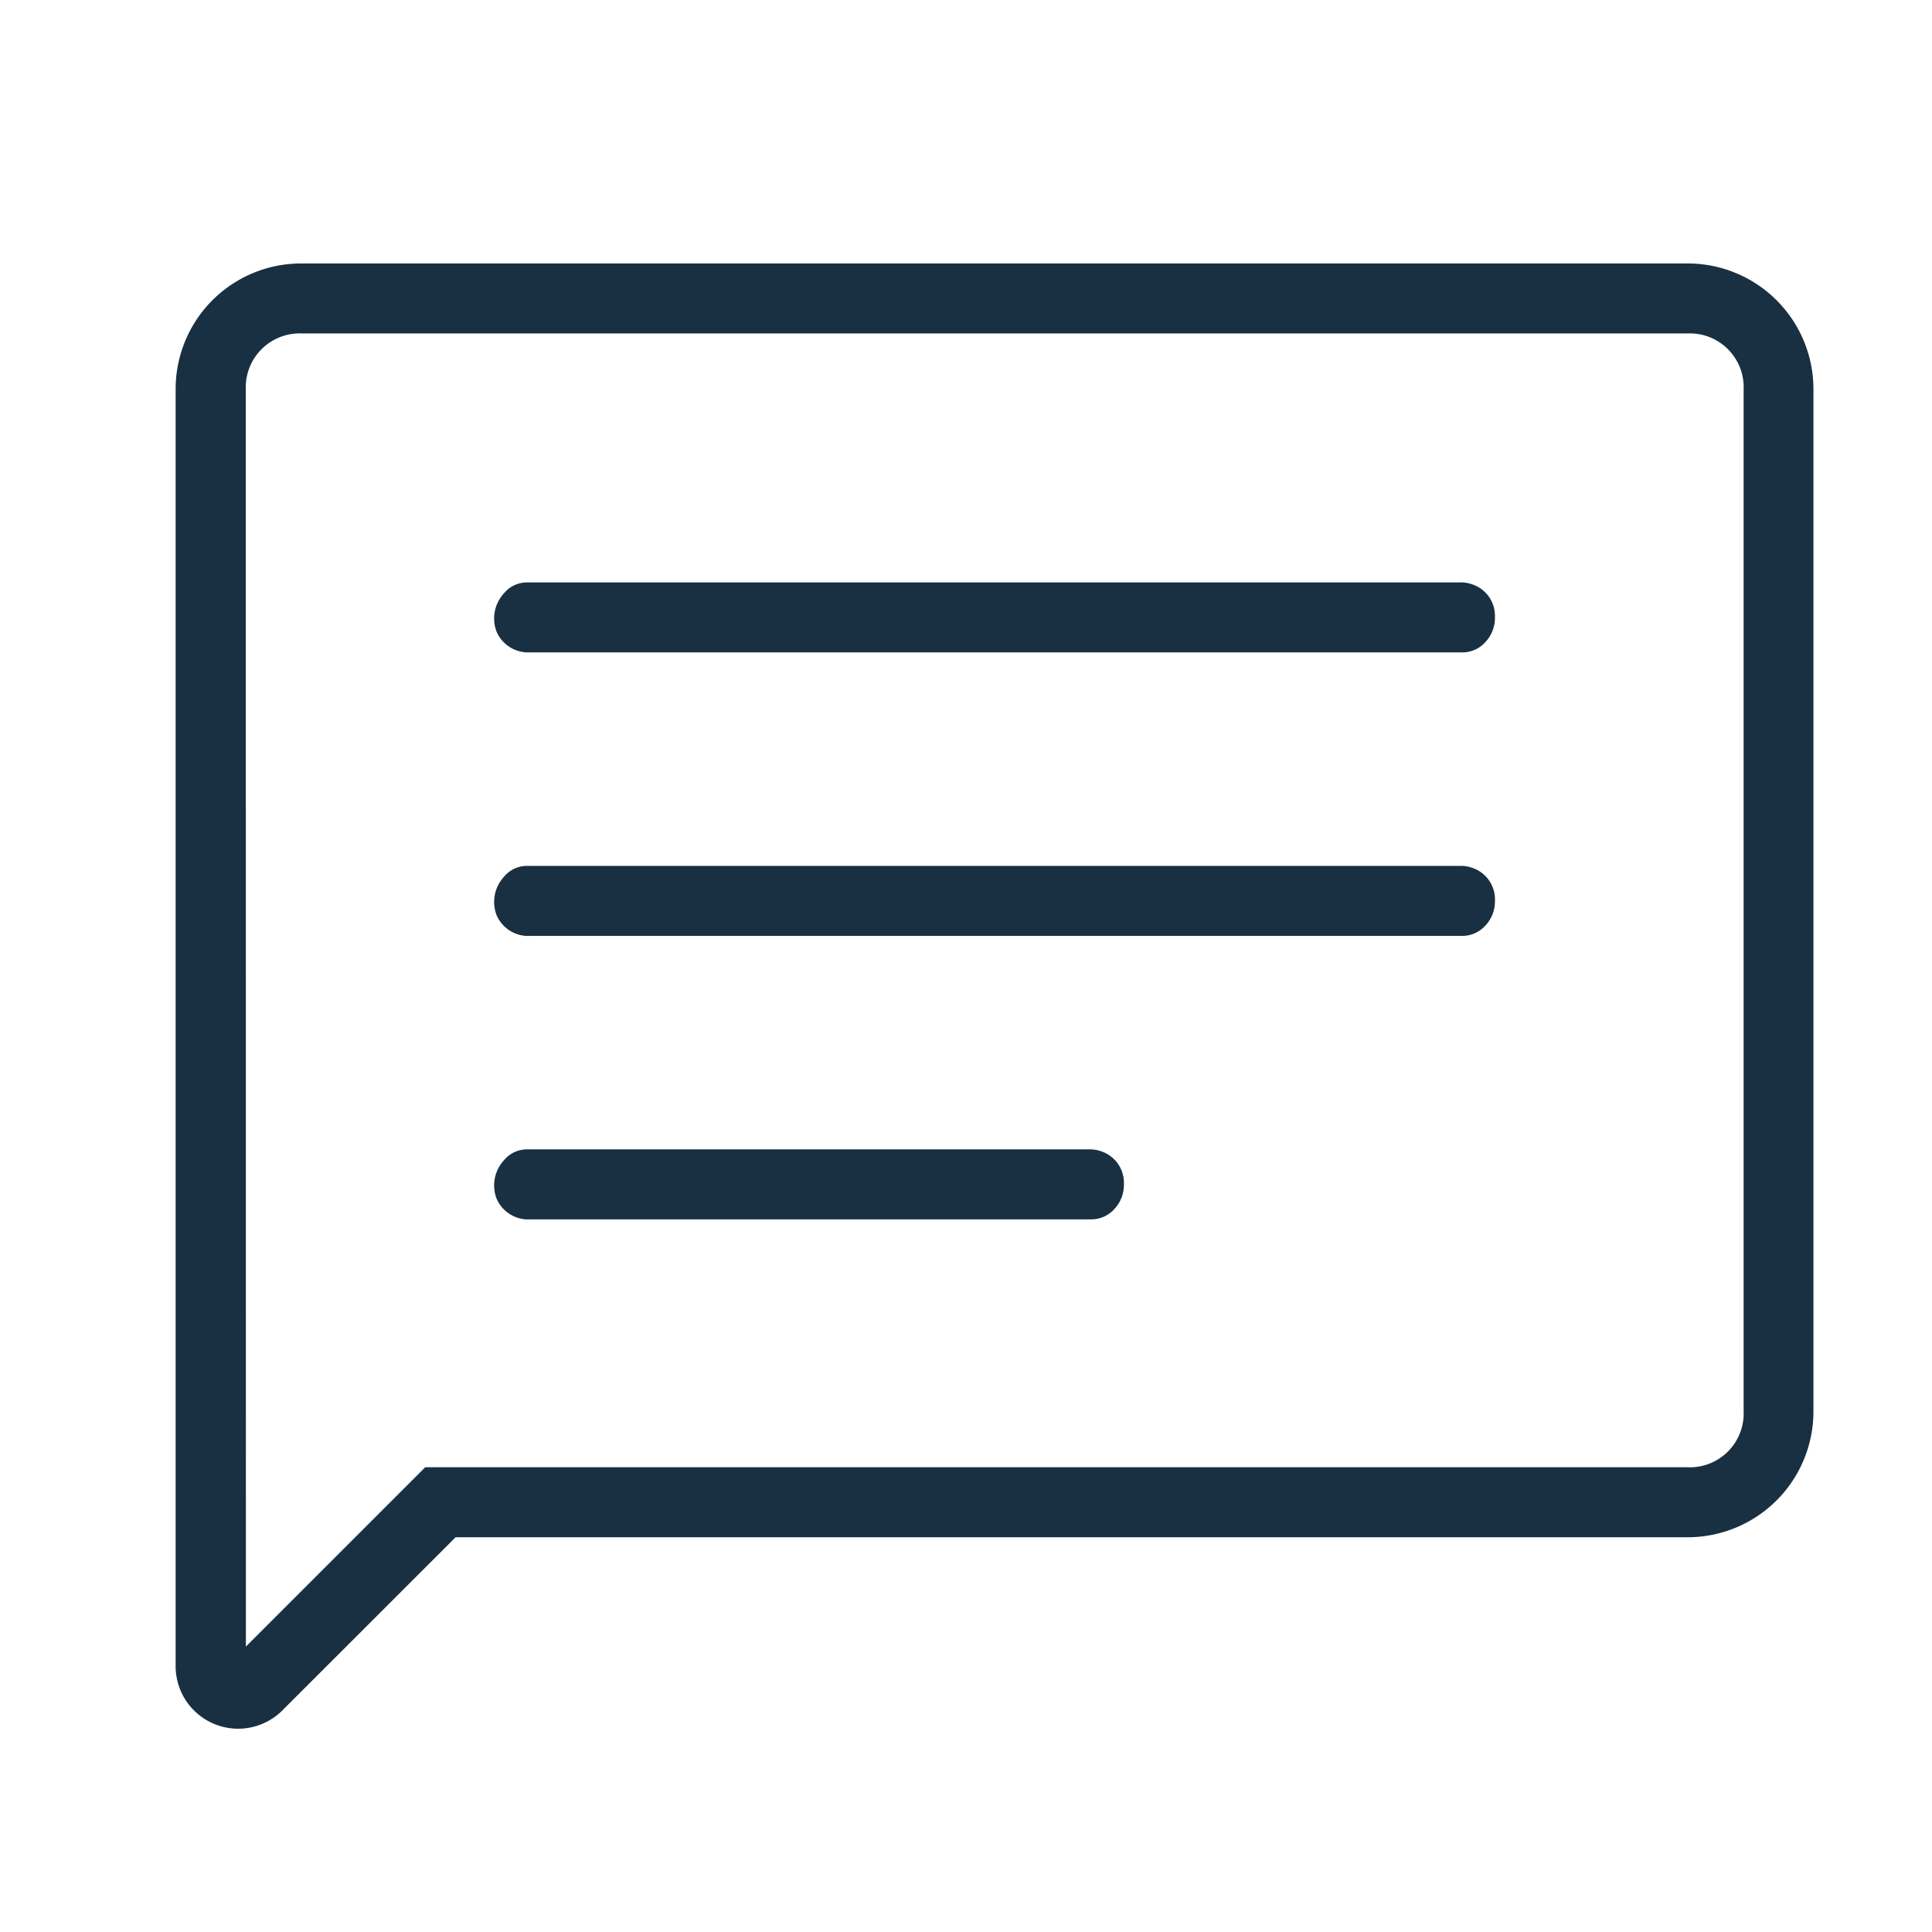
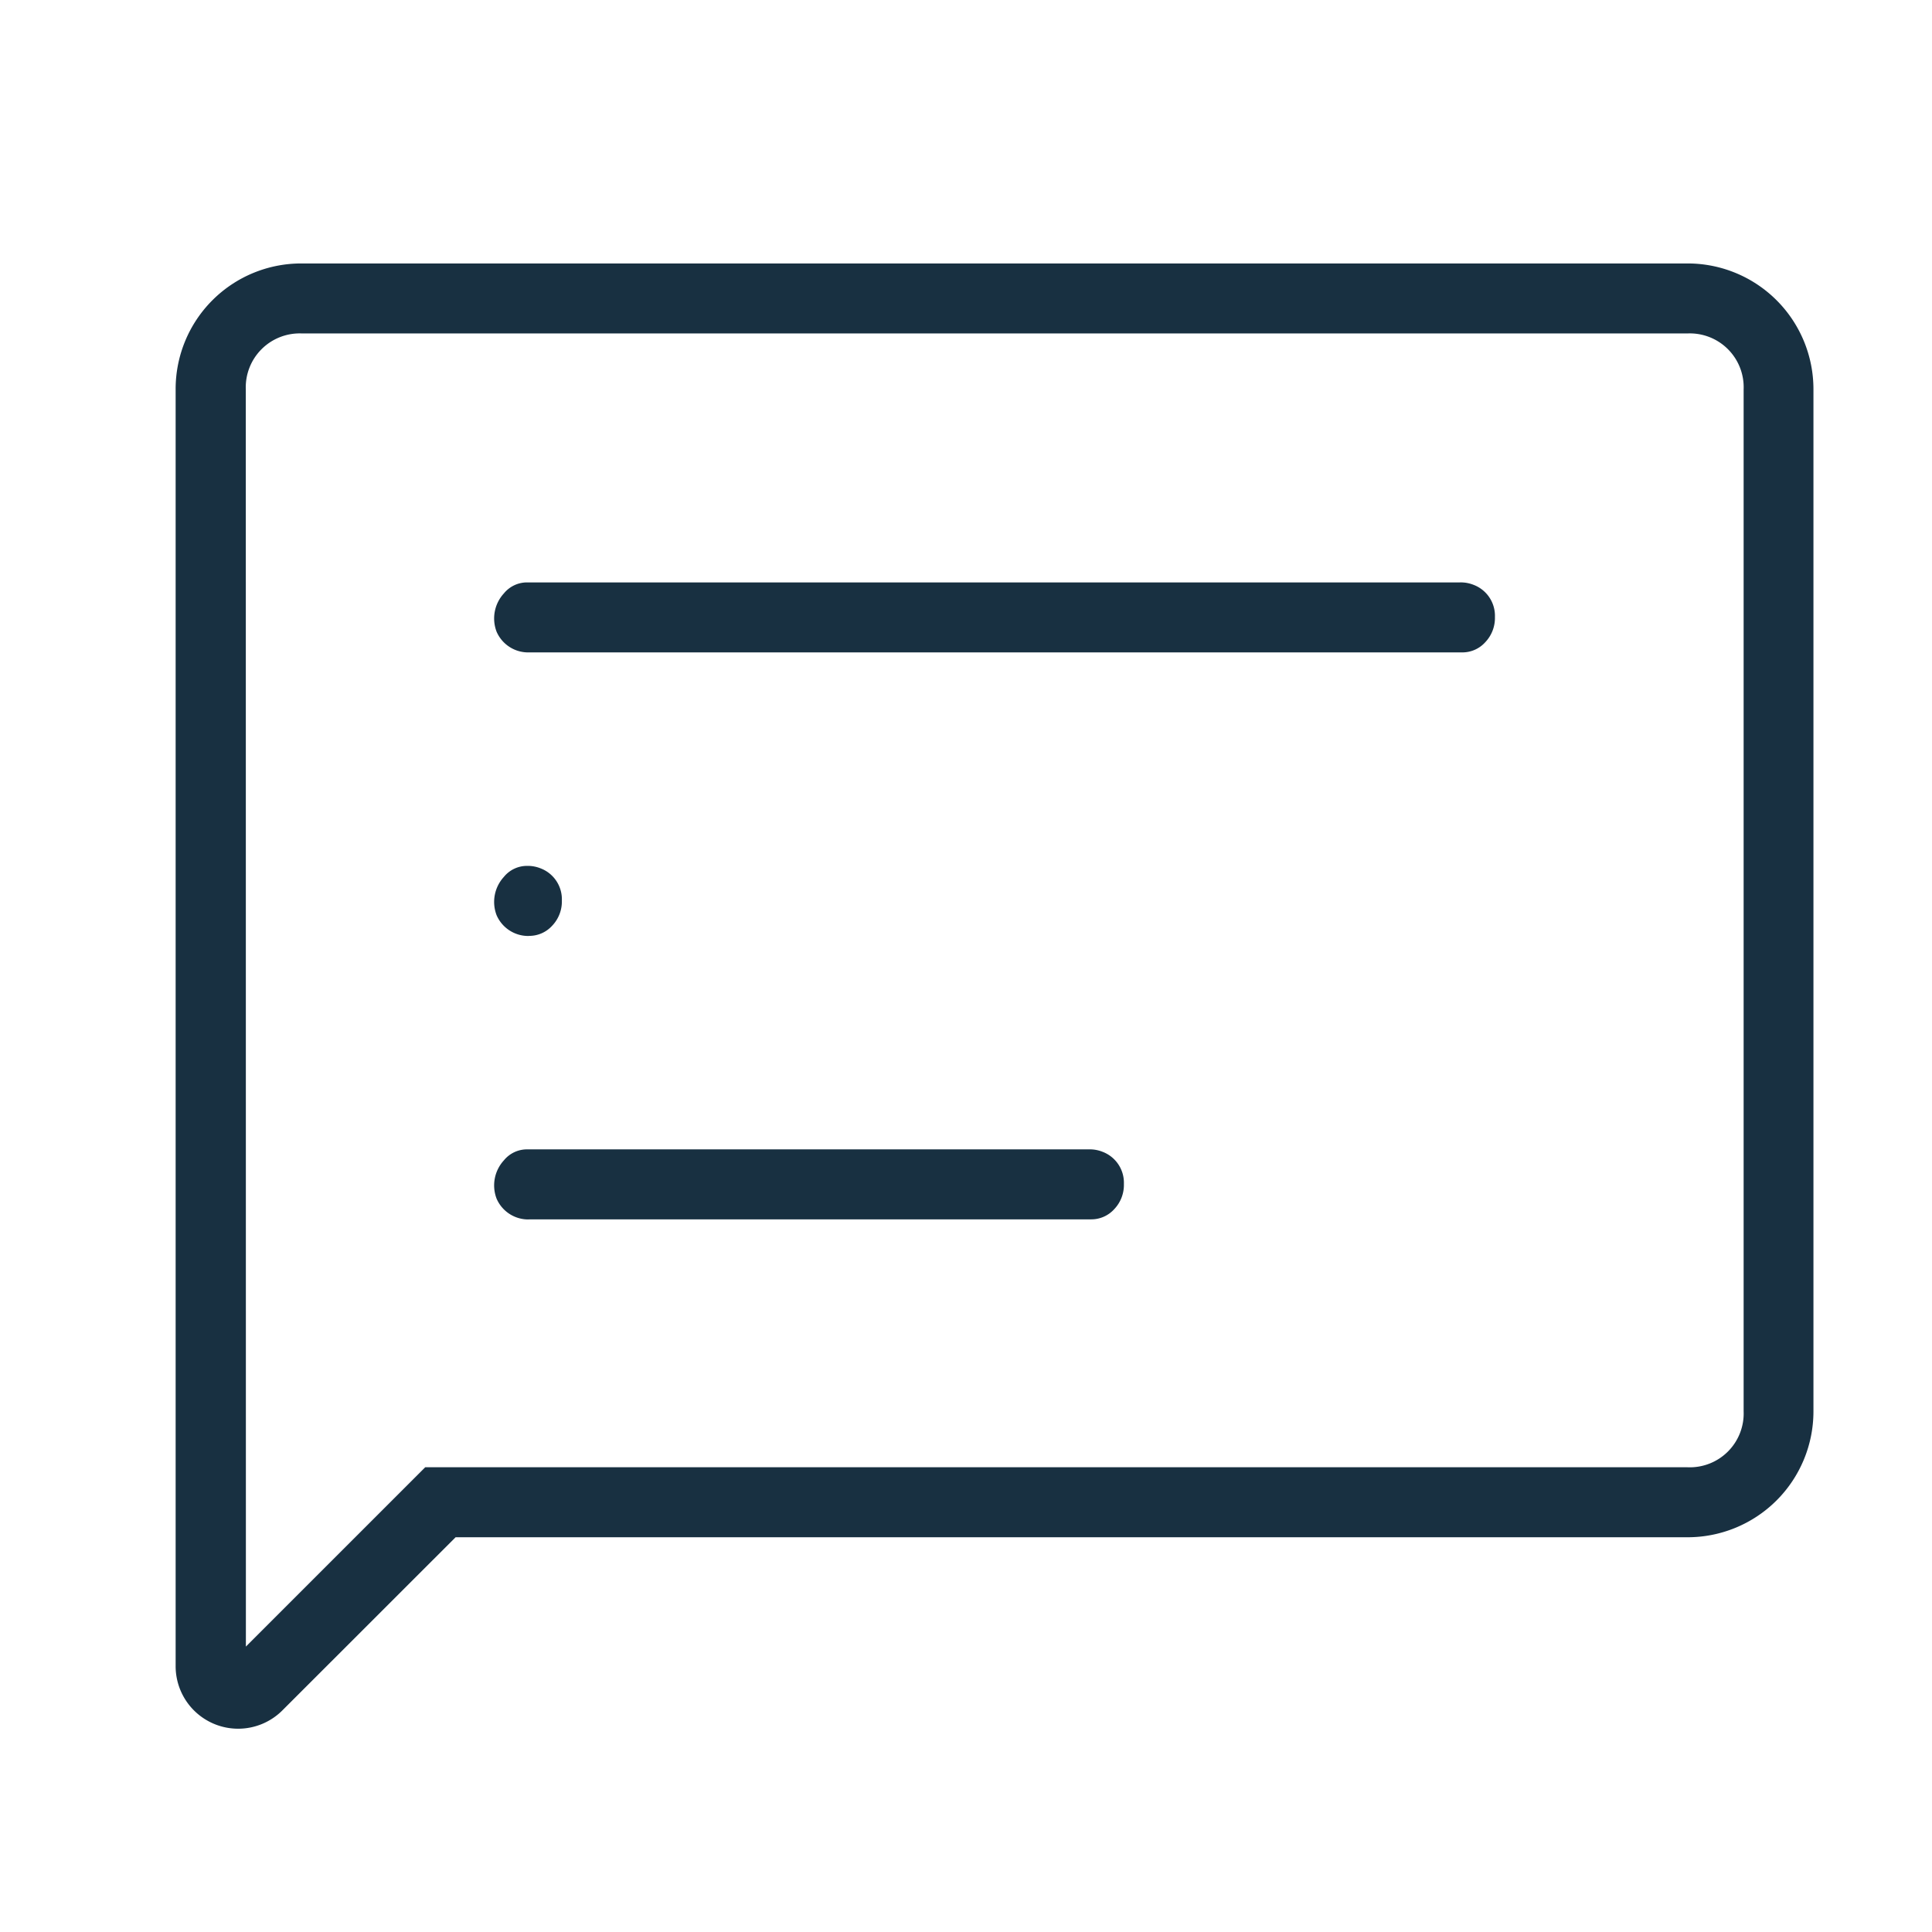
<svg xmlns="http://www.w3.org/2000/svg" width="22" height="22" fill="none">
-   <path d="M6.025 13.885h6.4a.352.352 0 0 0 .262-.115.4.4 0 0 0 .111-.288.377.377 0 0 0-.245-.367.391.391 0 0 0-.153-.027H6a.339.339 0 0 0-.262.125.422.422 0 0 0-.083.437.393.393 0 0 0 .37.236Zm0-3.228H16.65a.351.351 0 0 0 .262-.115.399.399 0 0 0 .111-.288.377.377 0 0 0-.245-.367.393.393 0 0 0-.153-.027H6a.339.339 0 0 0-.262.125.422.422 0 0 0-.083.437.393.393 0 0 0 .37.236Zm0-3.228H16.65a.35.35 0 0 0 .262-.115.4.4 0 0 0 .111-.288.377.377 0 0 0-.245-.367.393.393 0 0 0-.153-.027H6a.34.34 0 0 0-.262.125.422.422 0 0 0-.083.437.392.392 0 0 0 .37.235ZM2 18.967V4.435A1.43 1.43 0 0 1 3.435 3h15.78a1.432 1.432 0 0 1 1.435 1.434V16.07a1.433 1.433 0 0 1-1.435 1.435H5.188l-1.967 1.966a.712.712 0 0 1-1.221-.5v-.004Zm.8-.217 2.042-2.042h14.375a.613.613 0 0 0 .638-.638V4.435a.613.613 0 0 0-.638-.638H3.437a.614.614 0 0 0-.638.638L2.8 18.75Z" fill="#183041" />
+   <path d="M6.025 13.885h6.4a.352.352 0 0 0 .262-.115.4.4 0 0 0 .111-.288.377.377 0 0 0-.245-.367.391.391 0 0 0-.153-.027H6a.339.339 0 0 0-.262.125.422.422 0 0 0-.083.437.393.393 0 0 0 .37.236Zm0-3.228a.351.351 0 0 0 .262-.115.399.399 0 0 0 .111-.288.377.377 0 0 0-.245-.367.393.393 0 0 0-.153-.027H6a.339.339 0 0 0-.262.125.422.422 0 0 0-.083.437.393.393 0 0 0 .37.236Zm0-3.228H16.65a.35.35 0 0 0 .262-.115.4.4 0 0 0 .111-.288.377.377 0 0 0-.245-.367.393.393 0 0 0-.153-.027H6a.34.34 0 0 0-.262.125.422.422 0 0 0-.083.437.392.392 0 0 0 .37.235ZM2 18.967V4.435A1.43 1.43 0 0 1 3.435 3h15.78a1.432 1.432 0 0 1 1.435 1.434V16.07a1.433 1.433 0 0 1-1.435 1.435H5.188l-1.967 1.966a.712.712 0 0 1-1.221-.5v-.004Zm.8-.217 2.042-2.042h14.375a.613.613 0 0 0 .638-.638V4.435a.613.613 0 0 0-.638-.638H3.437a.614.614 0 0 0-.638.638L2.8 18.75Z" fill="#183041" />
</svg>